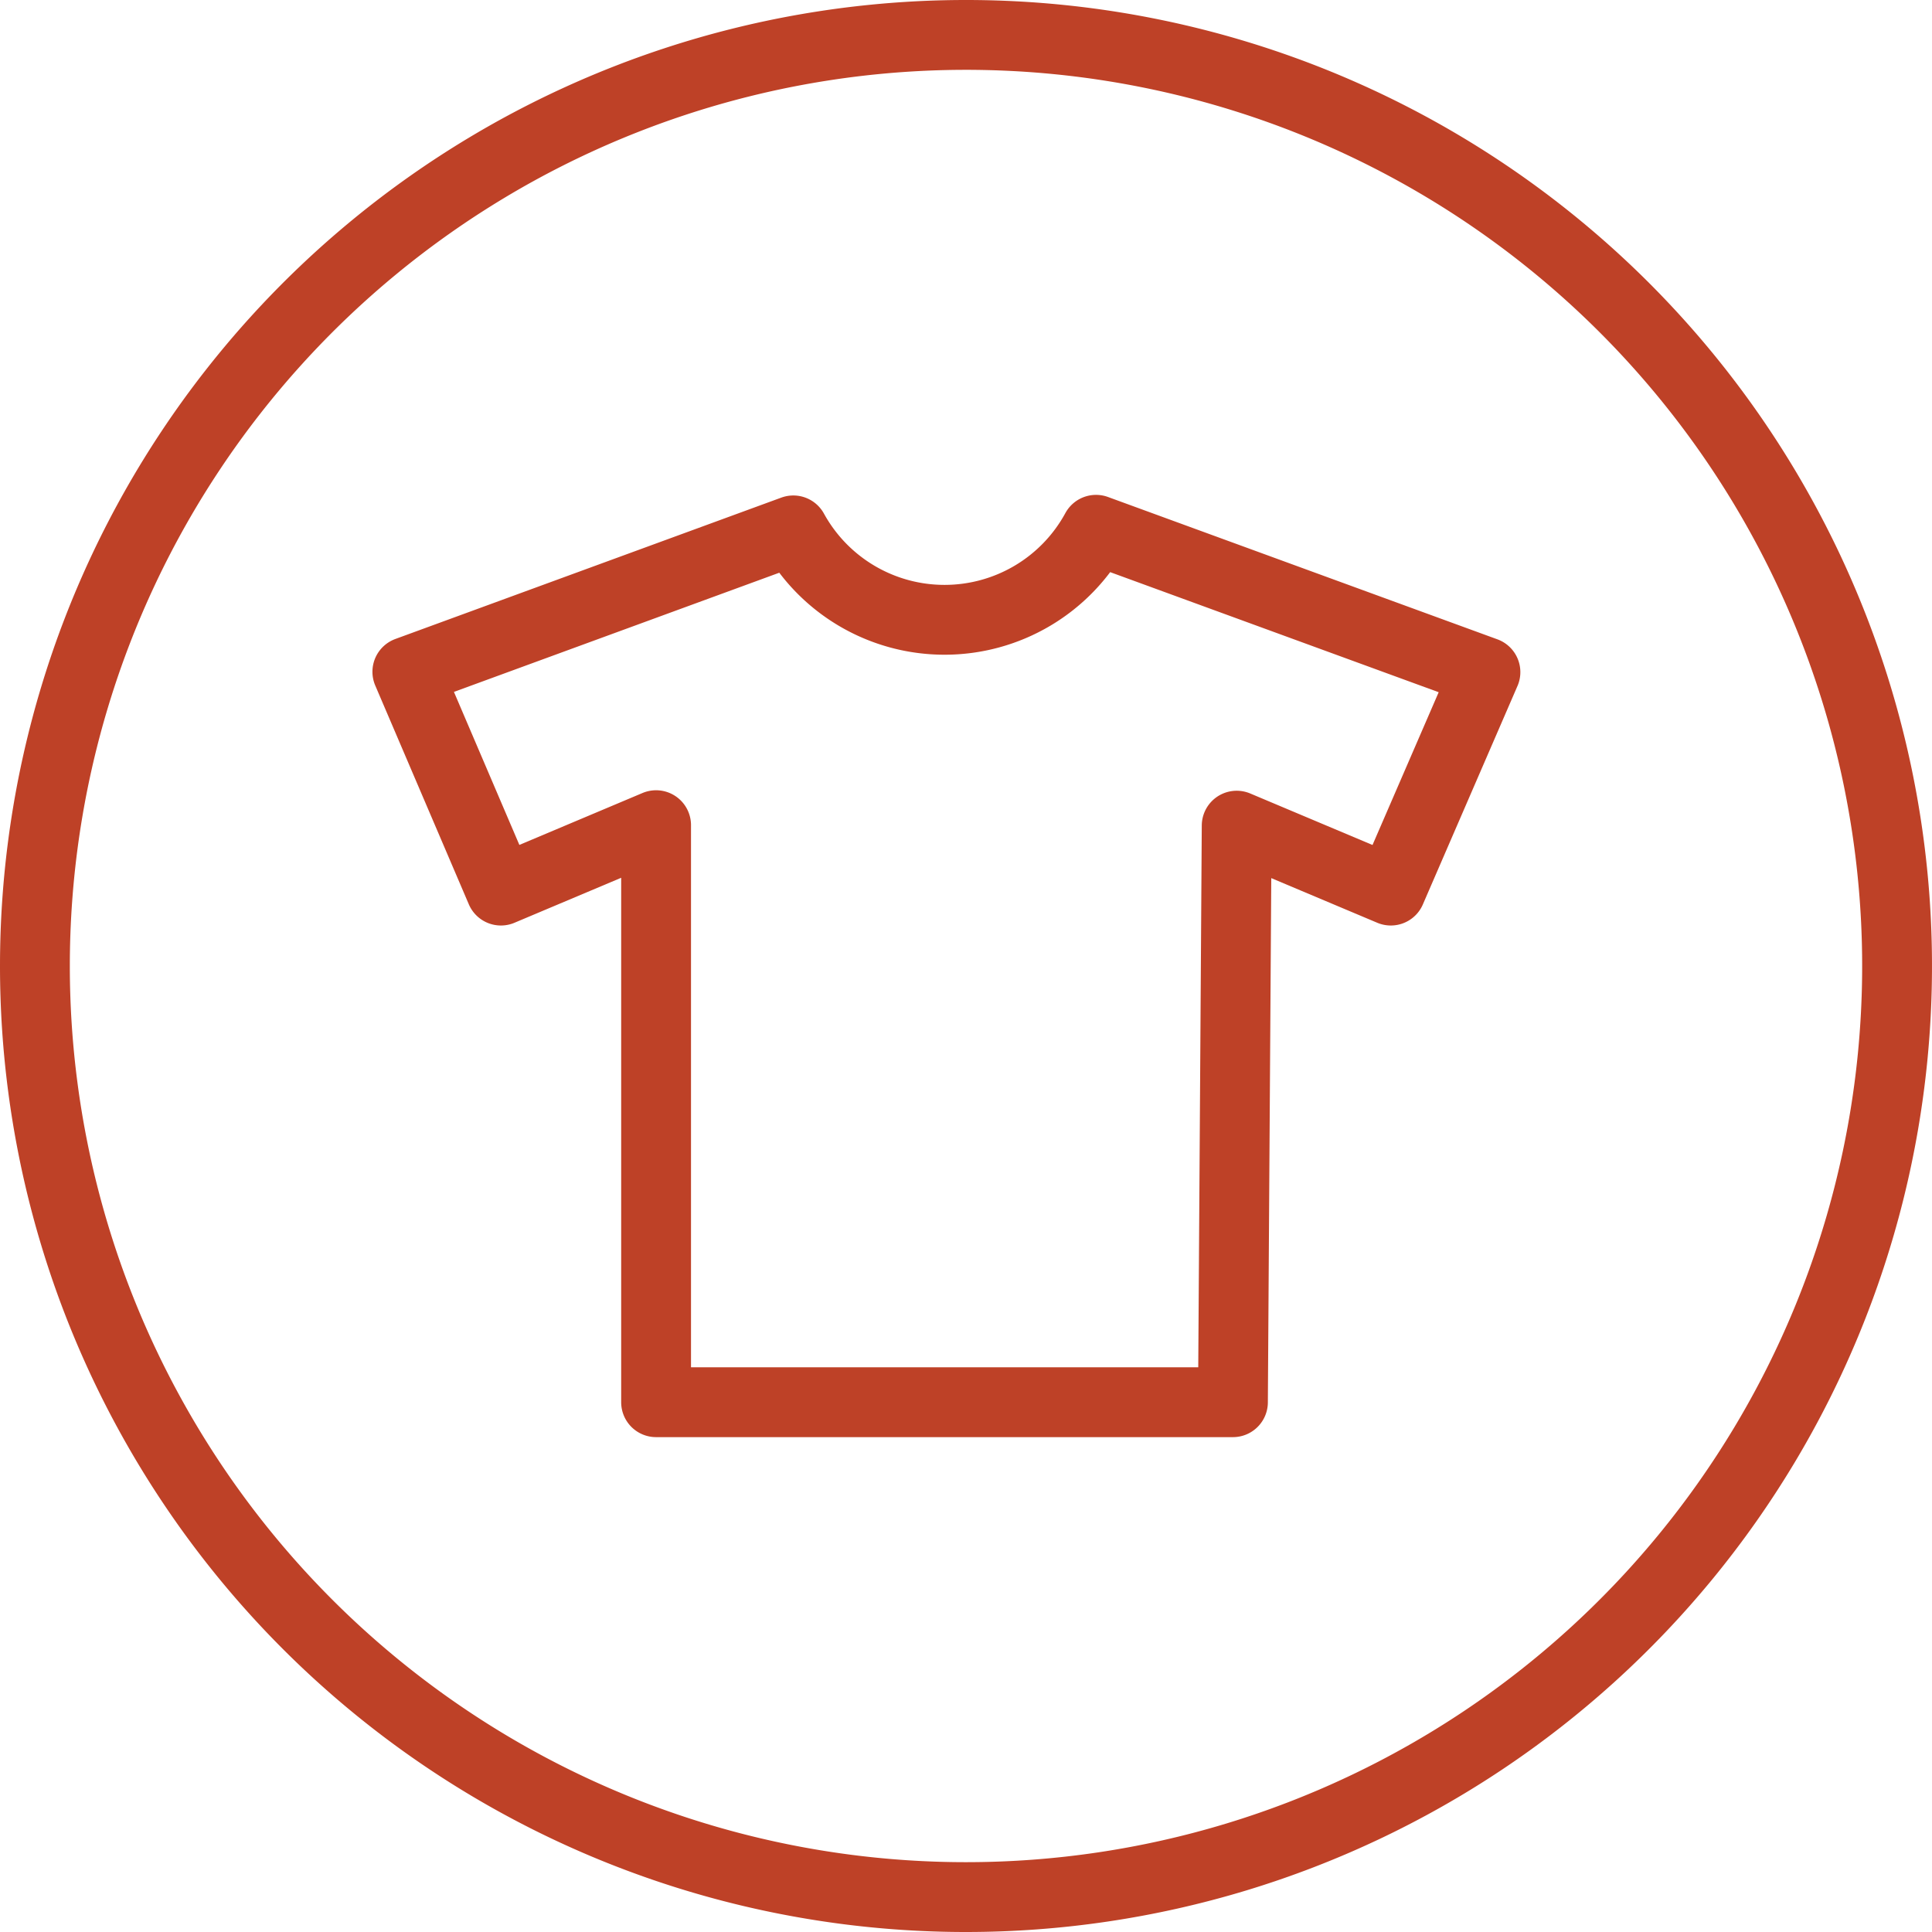
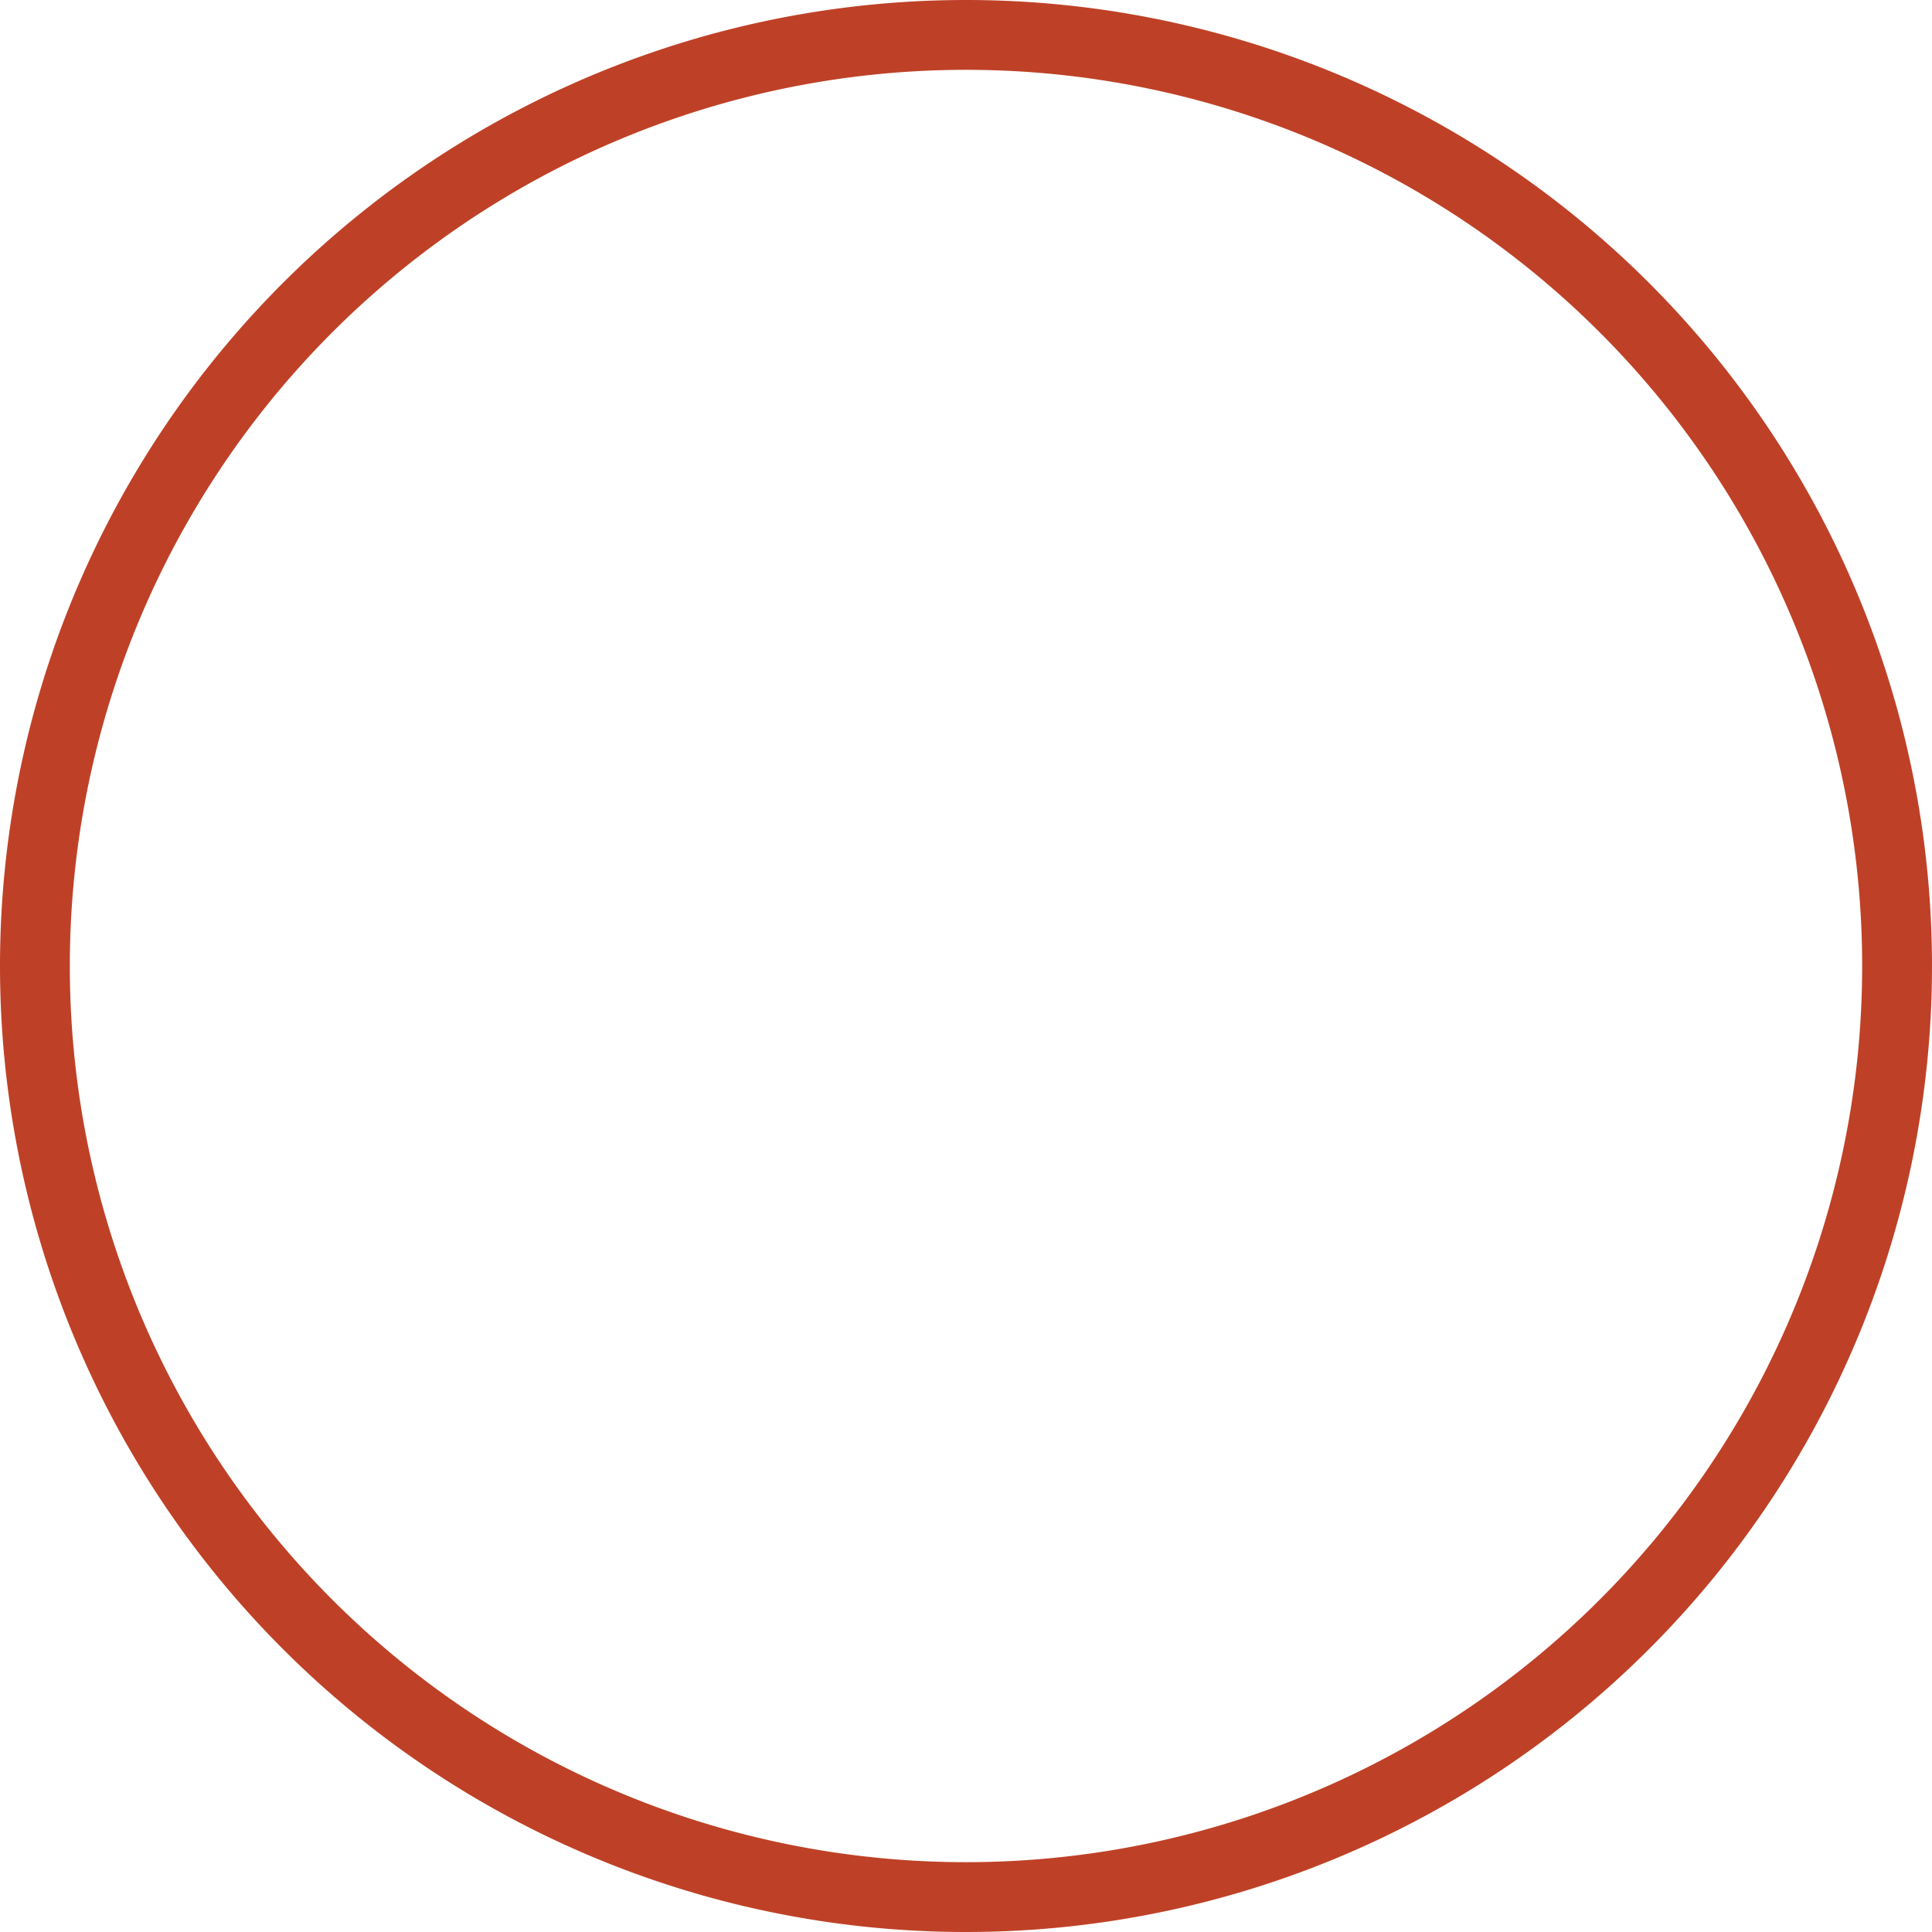
<svg xmlns="http://www.w3.org/2000/svg" width="83" height="83" viewBox="0 0 83 83">
  <g id="Group_8391" data-name="Group 8391" transform="translate(1 1.5)">
    <path id="Stroke_1" data-name="Stroke 1" d="M40,80A40,40,0,1,0,0,40,40,40,0,0,0,40,80Z" transform="translate(0.5)" fill="none" stroke="#be4127" stroke-width="3" />
-     <path id="Stroke_3" data-name="Stroke 3" d="M29.586,0a7.406,7.406,0,0,1-6.509,3.867A7.408,7.408,0,0,1,16.582.026L0,6.1l4.02,9.4,6.666-2.81V37.48H35.468l.161-24.769L42.25,15.5l4.065-9.385Z" transform="translate(16.5 21.26)" fill="none" stroke="#be4127" stroke-linecap="round" stroke-linejoin="round" stroke-width="3" />
  </g>
</svg>